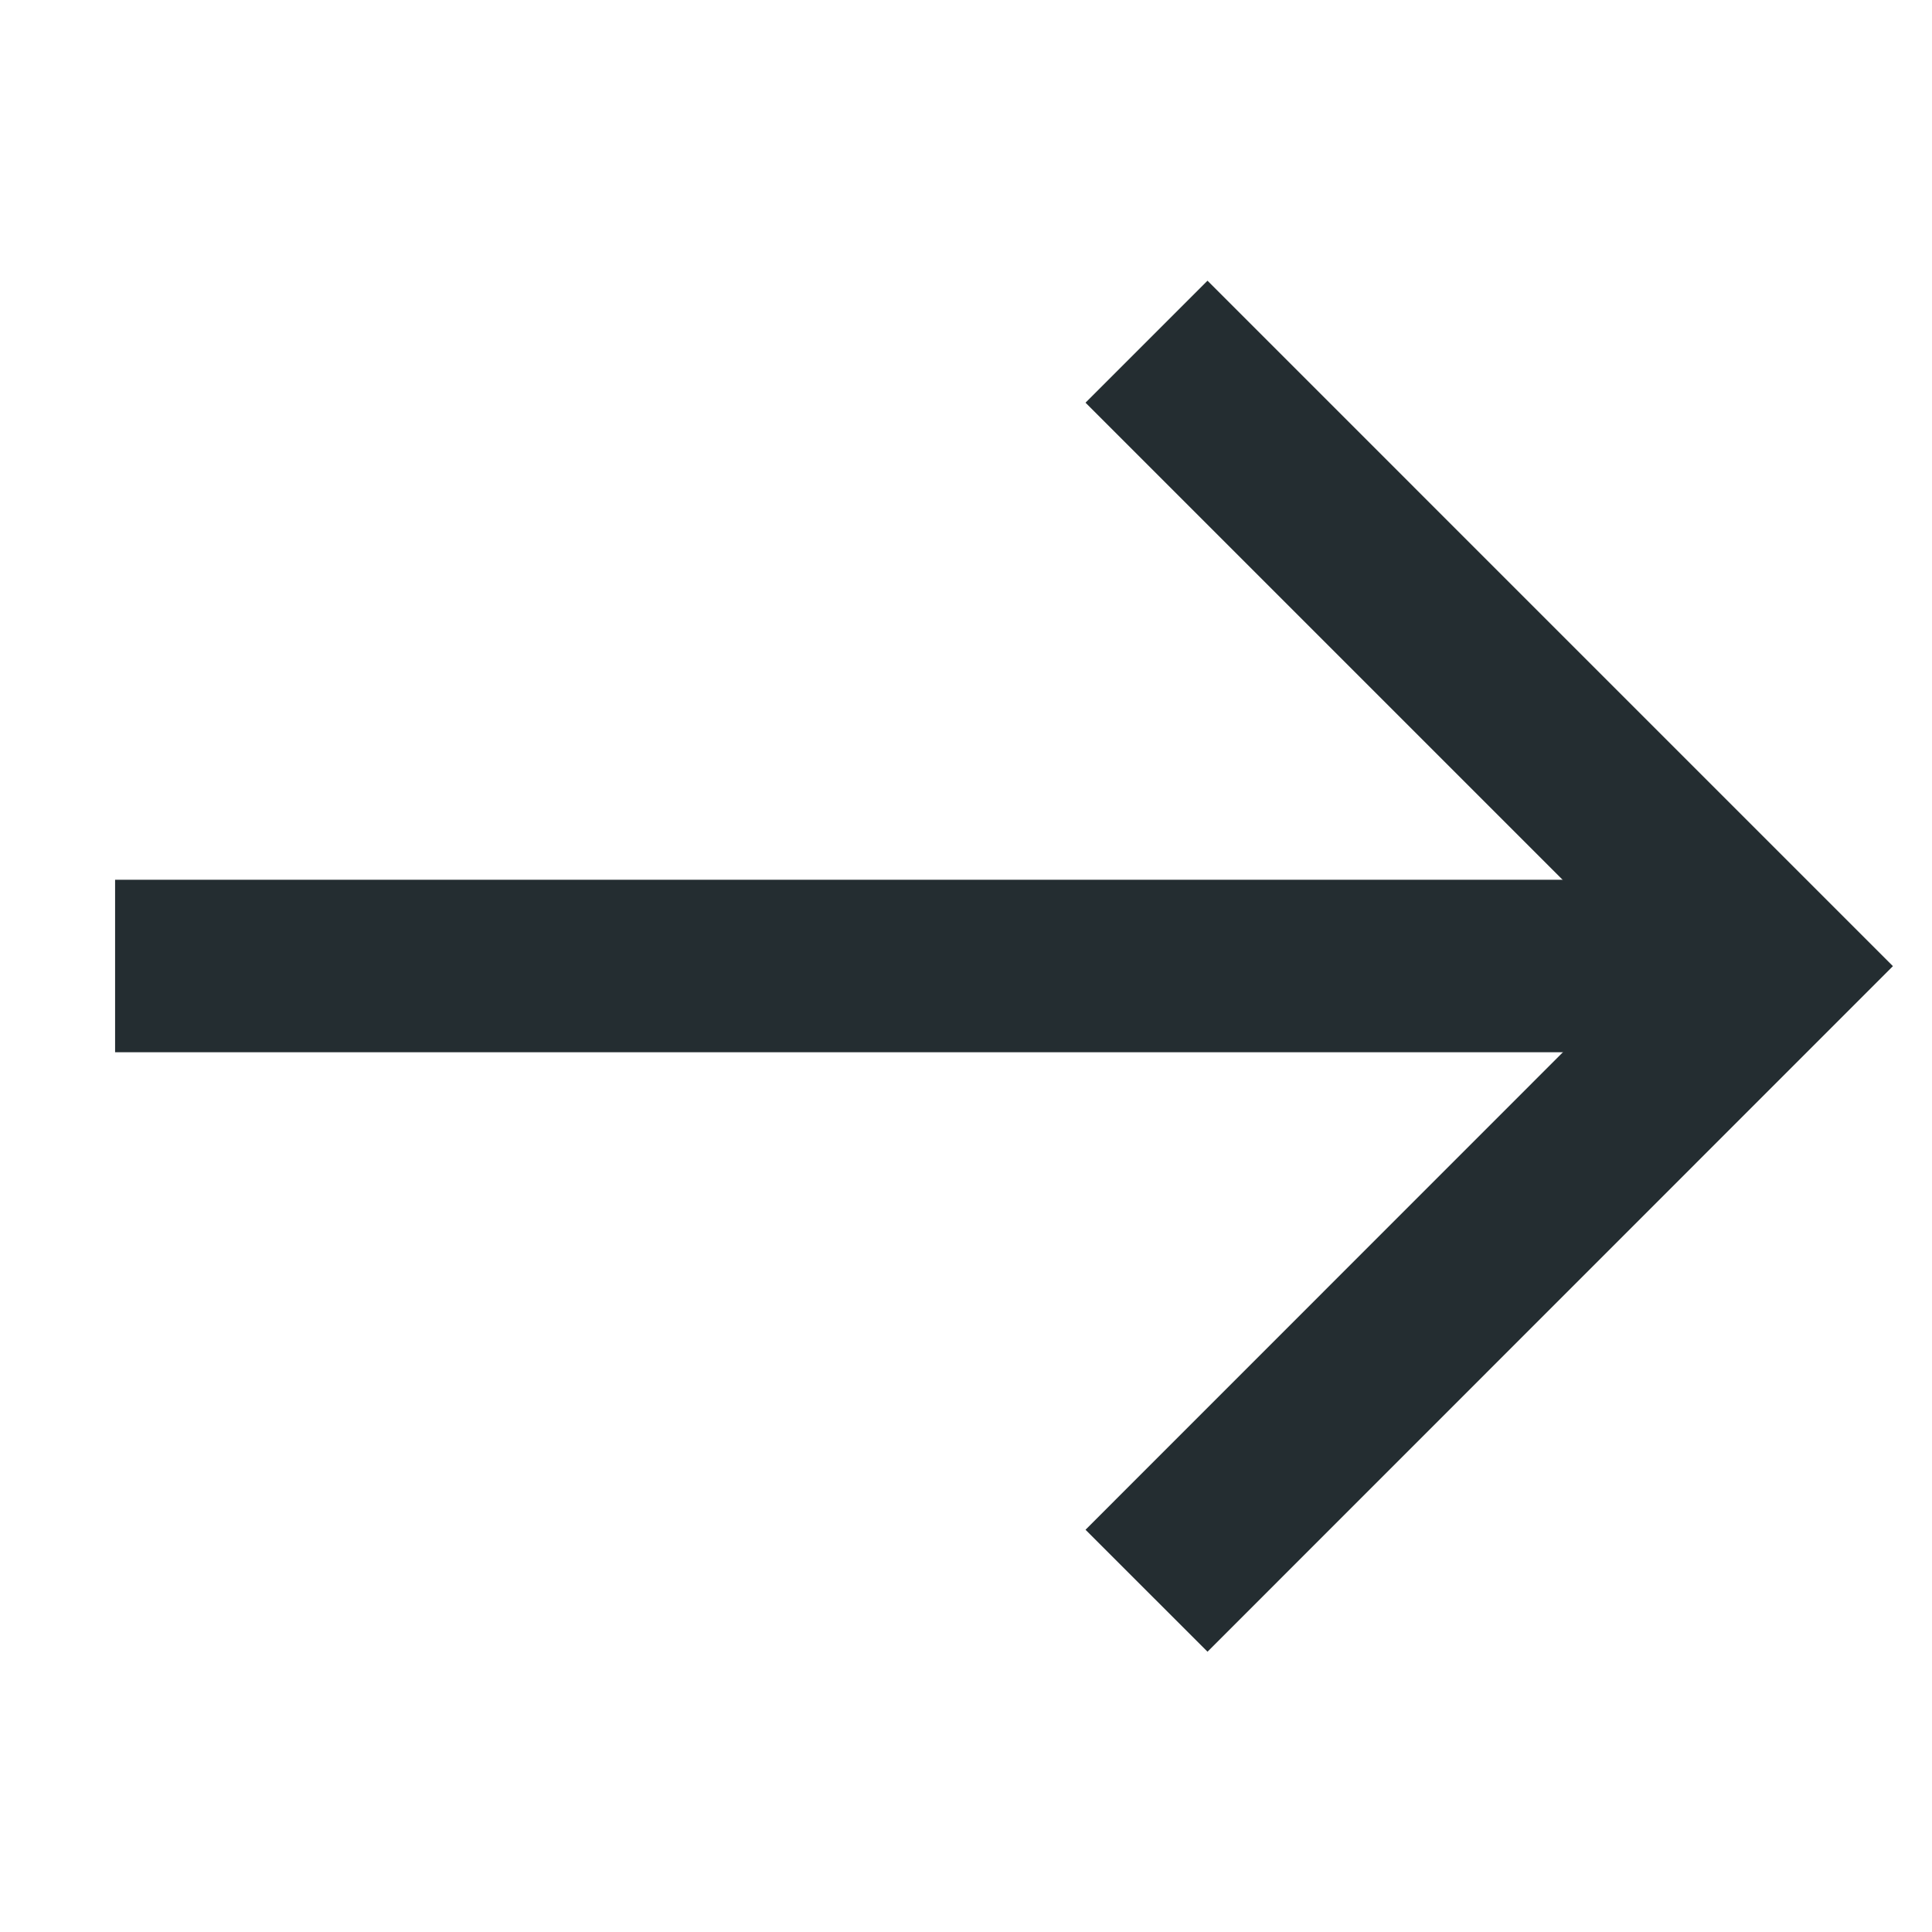
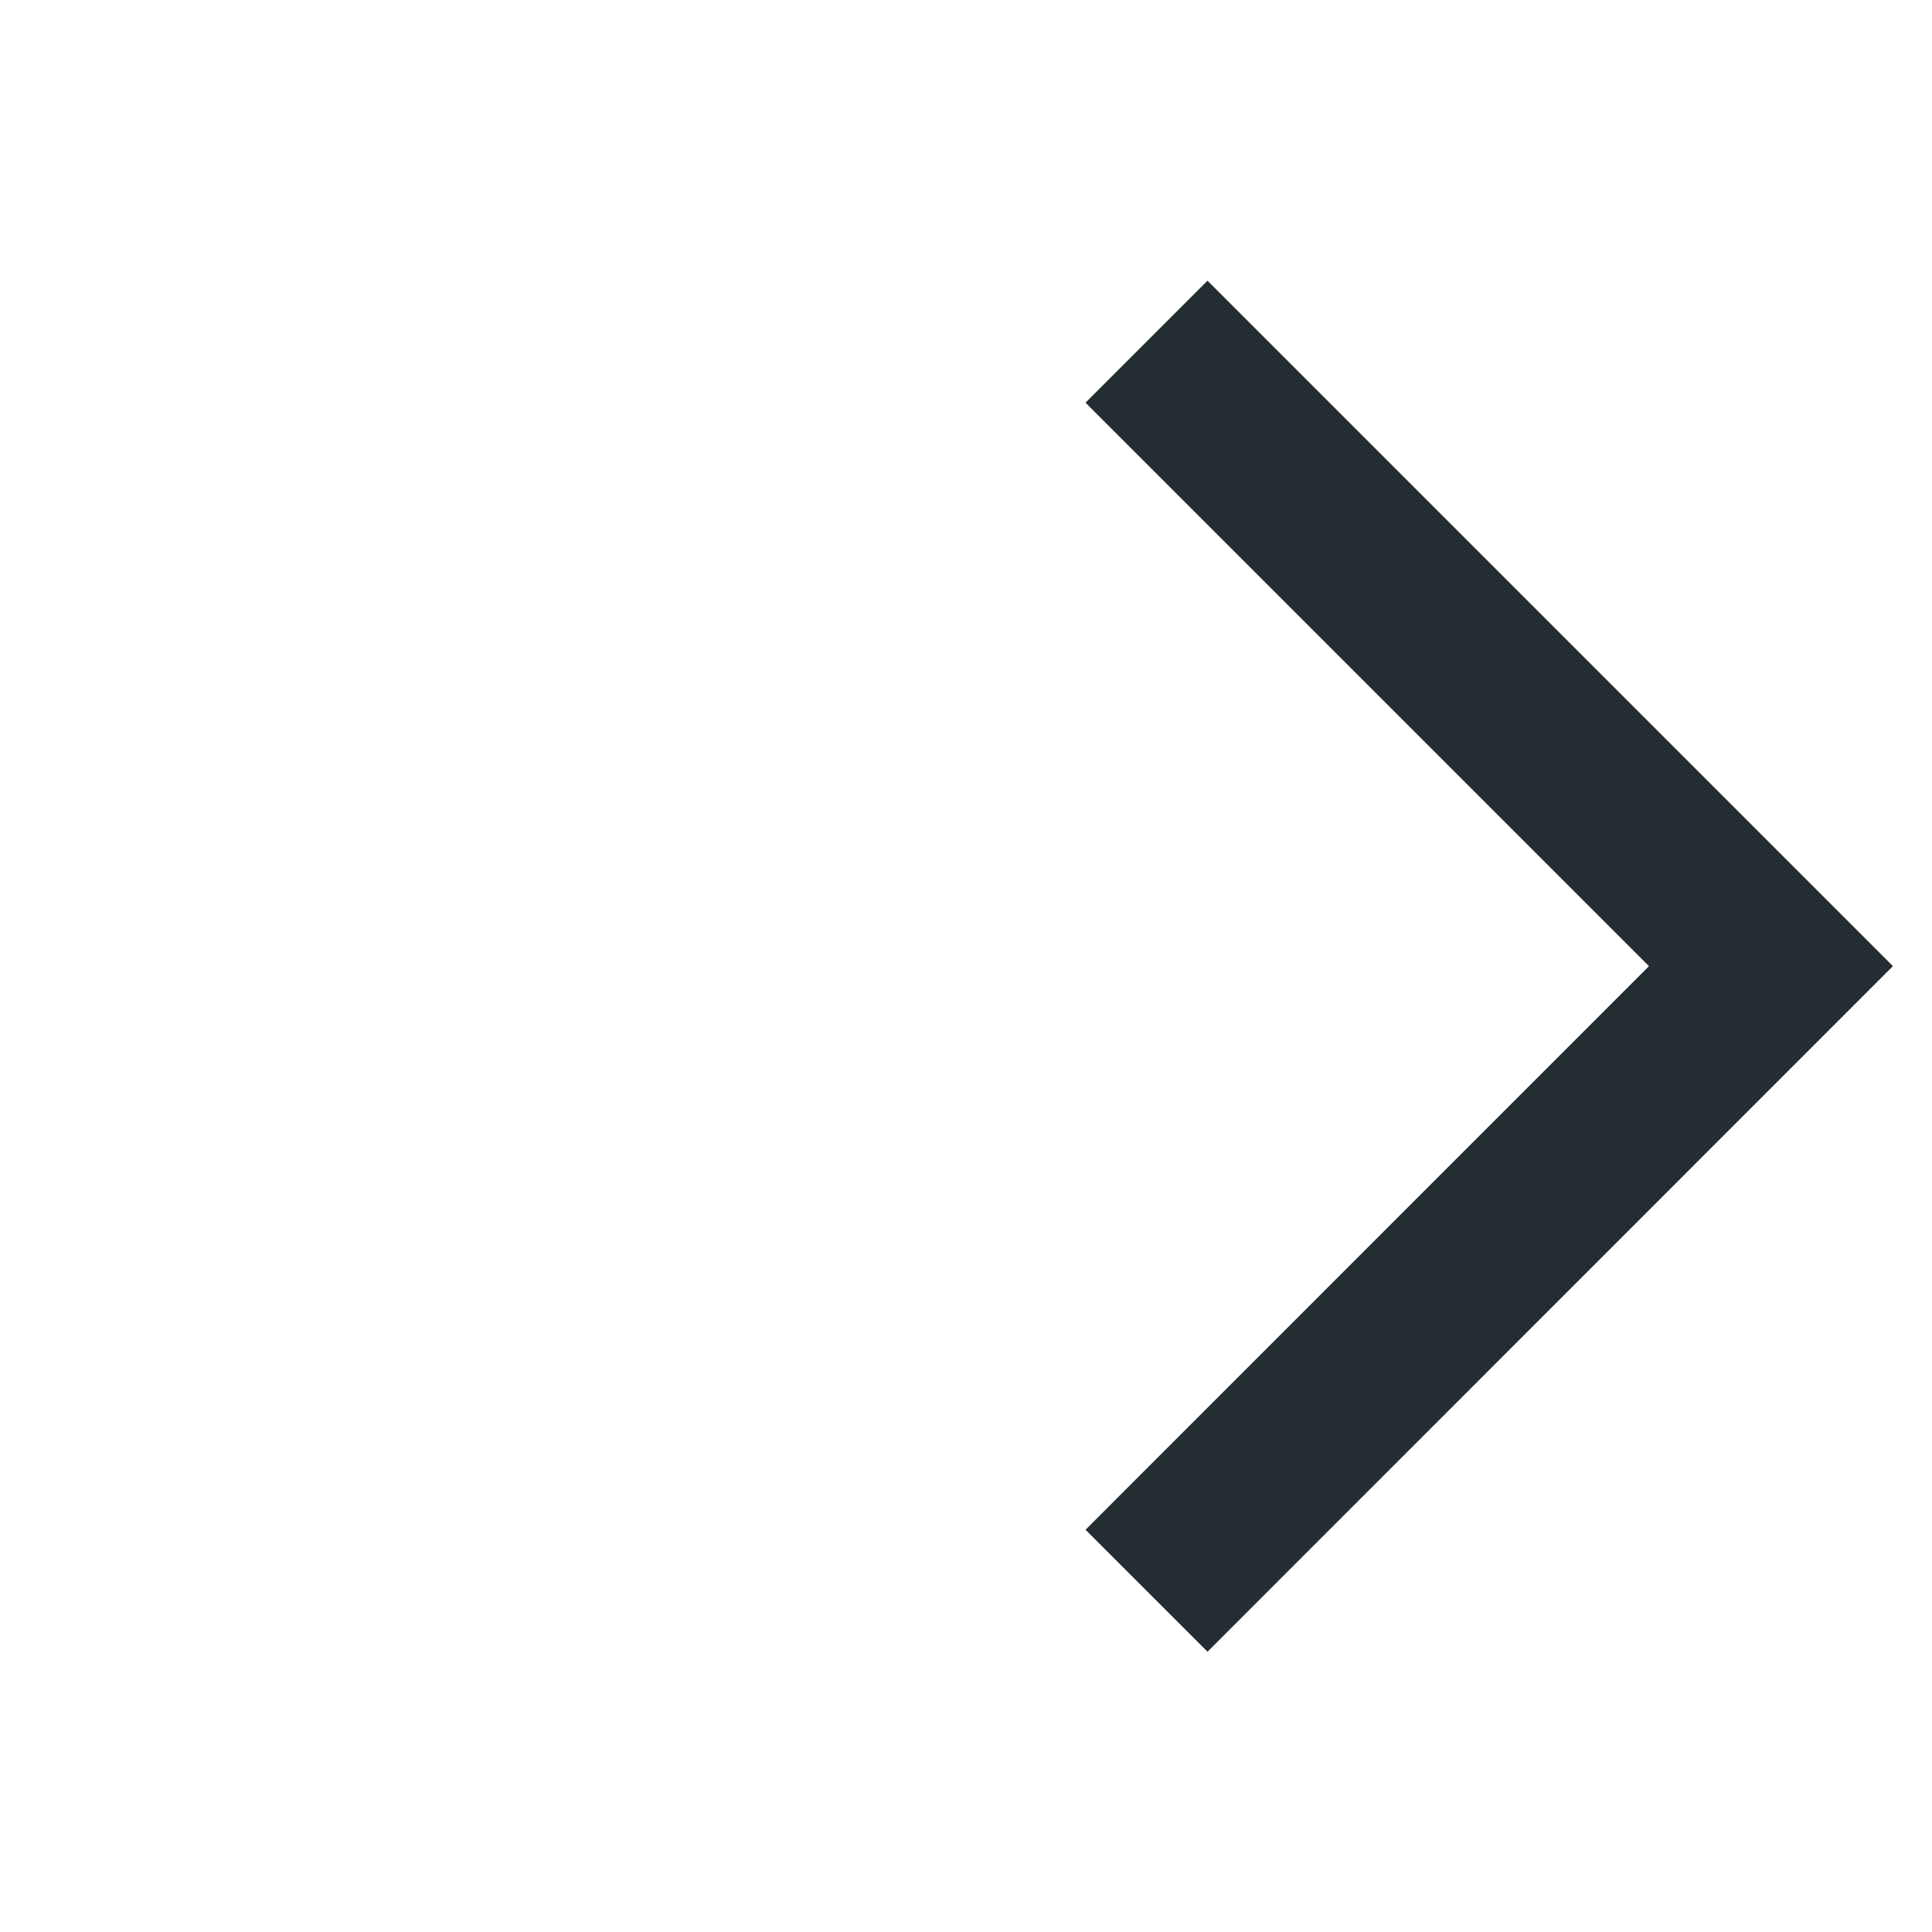
<svg xmlns="http://www.w3.org/2000/svg" width="14" height="14" viewBox="0 0 14 14" fill="none">
-   <path d="M1.459 7H11.959" stroke="#242D31" stroke-width="1.25" stroke-linecap="square" stroke-linejoin="round" />
  <path d="M8.75 2.918L12.833 7.001L8.75 11.085" stroke="#242D31" stroke-width="1.25" stroke-linecap="square" />
</svg>